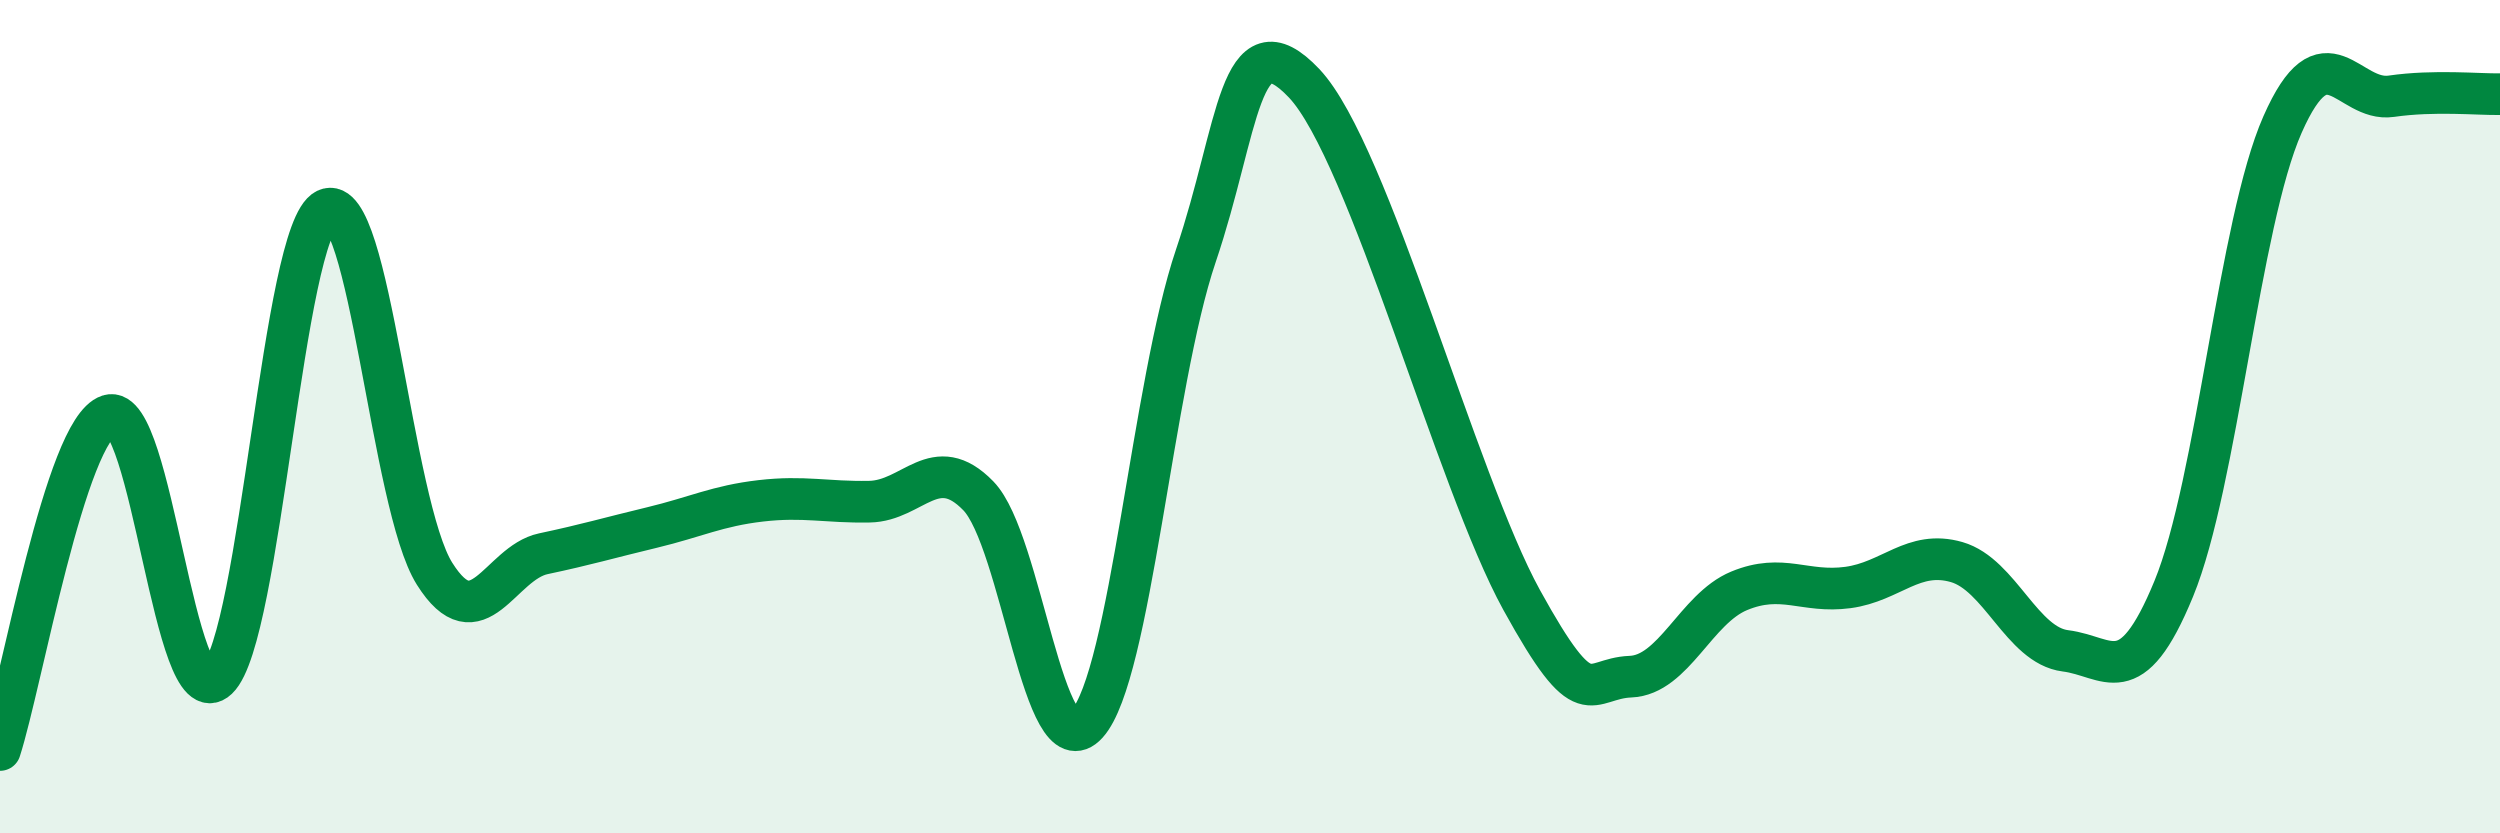
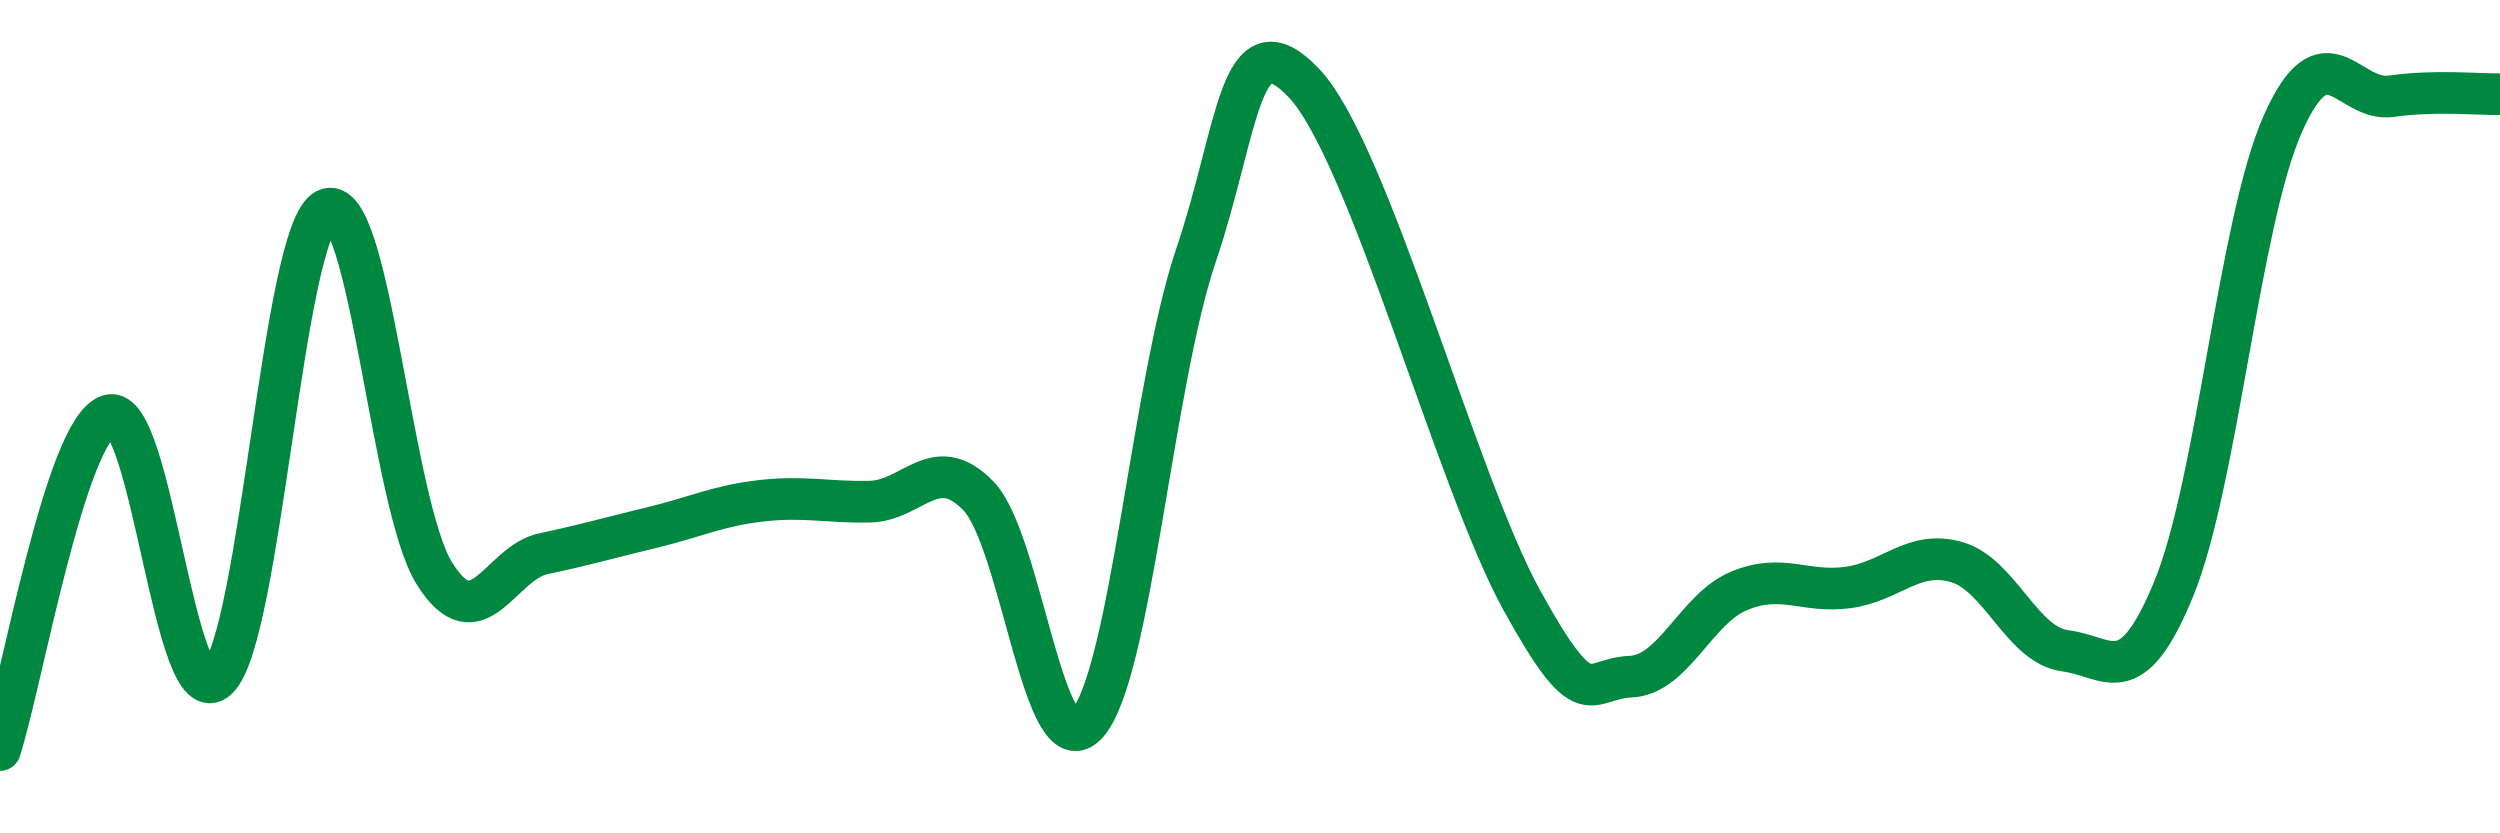
<svg xmlns="http://www.w3.org/2000/svg" width="60" height="20" viewBox="0 0 60 20">
-   <path d="M 0,18 C 0.52,16.39 1.57,10.31 2.61,9.97 C 3.65,9.63 4.18,17.28 5.22,16.29 C 6.26,15.3 6.79,5.53 7.83,5.03 C 8.87,4.53 9.39,12.12 10.43,13.77 C 11.47,15.42 12,13.51 13.04,13.29 C 14.08,13.07 14.61,12.91 15.65,12.66 C 16.69,12.41 17.22,12.14 18.26,12.02 C 19.3,11.9 19.83,12.06 20.87,12.04 C 21.91,12.02 22.44,10.83 23.48,11.9 C 24.52,12.97 25.05,18.52 26.09,17.37 C 27.13,16.22 27.66,9.21 28.7,6.14 C 29.74,3.07 29.74,0.35 31.3,2 C 32.86,3.65 34.95,11.55 36.52,14.4 C 38.09,17.25 38.09,16.28 39.13,16.24 C 40.17,16.2 40.7,14.61 41.74,14.18 C 42.78,13.75 43.31,14.24 44.35,14.1 C 45.39,13.96 45.92,13.19 46.96,13.49 C 48,13.79 48.53,15.49 49.57,15.62 C 50.61,15.75 51.13,16.66 52.17,14.13 C 53.21,11.6 53.74,5.35 54.78,2.99 C 55.82,0.63 56.35,2.46 57.39,2.31 C 58.43,2.16 59.48,2.27 60,2.26L60 20L0 20Z" fill="#008740" opacity="0.1" stroke-linecap="round" stroke-linejoin="round" />
  <path d="M 0,18 C 0.52,16.39 1.57,10.31 2.61,9.97 C 3.65,9.63 4.18,17.28 5.22,16.29 C 6.26,15.3 6.79,5.53 7.83,5.03 C 8.87,4.53 9.39,12.12 10.43,13.77 C 11.47,15.42 12,13.51 13.04,13.29 C 14.08,13.07 14.61,12.91 15.65,12.66 C 16.69,12.41 17.22,12.14 18.26,12.02 C 19.3,11.9 19.83,12.06 20.87,12.04 C 21.91,12.02 22.44,10.83 23.48,11.9 C 24.52,12.97 25.05,18.52 26.09,17.37 C 27.13,16.22 27.66,9.21 28.7,6.14 C 29.74,3.07 29.74,0.35 31.3,2 C 32.86,3.65 34.95,11.55 36.52,14.4 C 38.09,17.25 38.09,16.28 39.13,16.24 C 40.17,16.2 40.7,14.61 41.74,14.18 C 42.78,13.75 43.31,14.24 44.35,14.1 C 45.39,13.96 45.92,13.19 46.96,13.49 C 48,13.79 48.53,15.49 49.57,15.62 C 50.61,15.75 51.13,16.66 52.17,14.13 C 53.21,11.6 53.74,5.35 54.78,2.99 C 55.82,0.63 56.35,2.46 57.39,2.31 C 58.43,2.16 59.48,2.27 60,2.26" stroke="#008740" stroke-width="1" fill="none" stroke-linecap="round" stroke-linejoin="round" />
</svg>